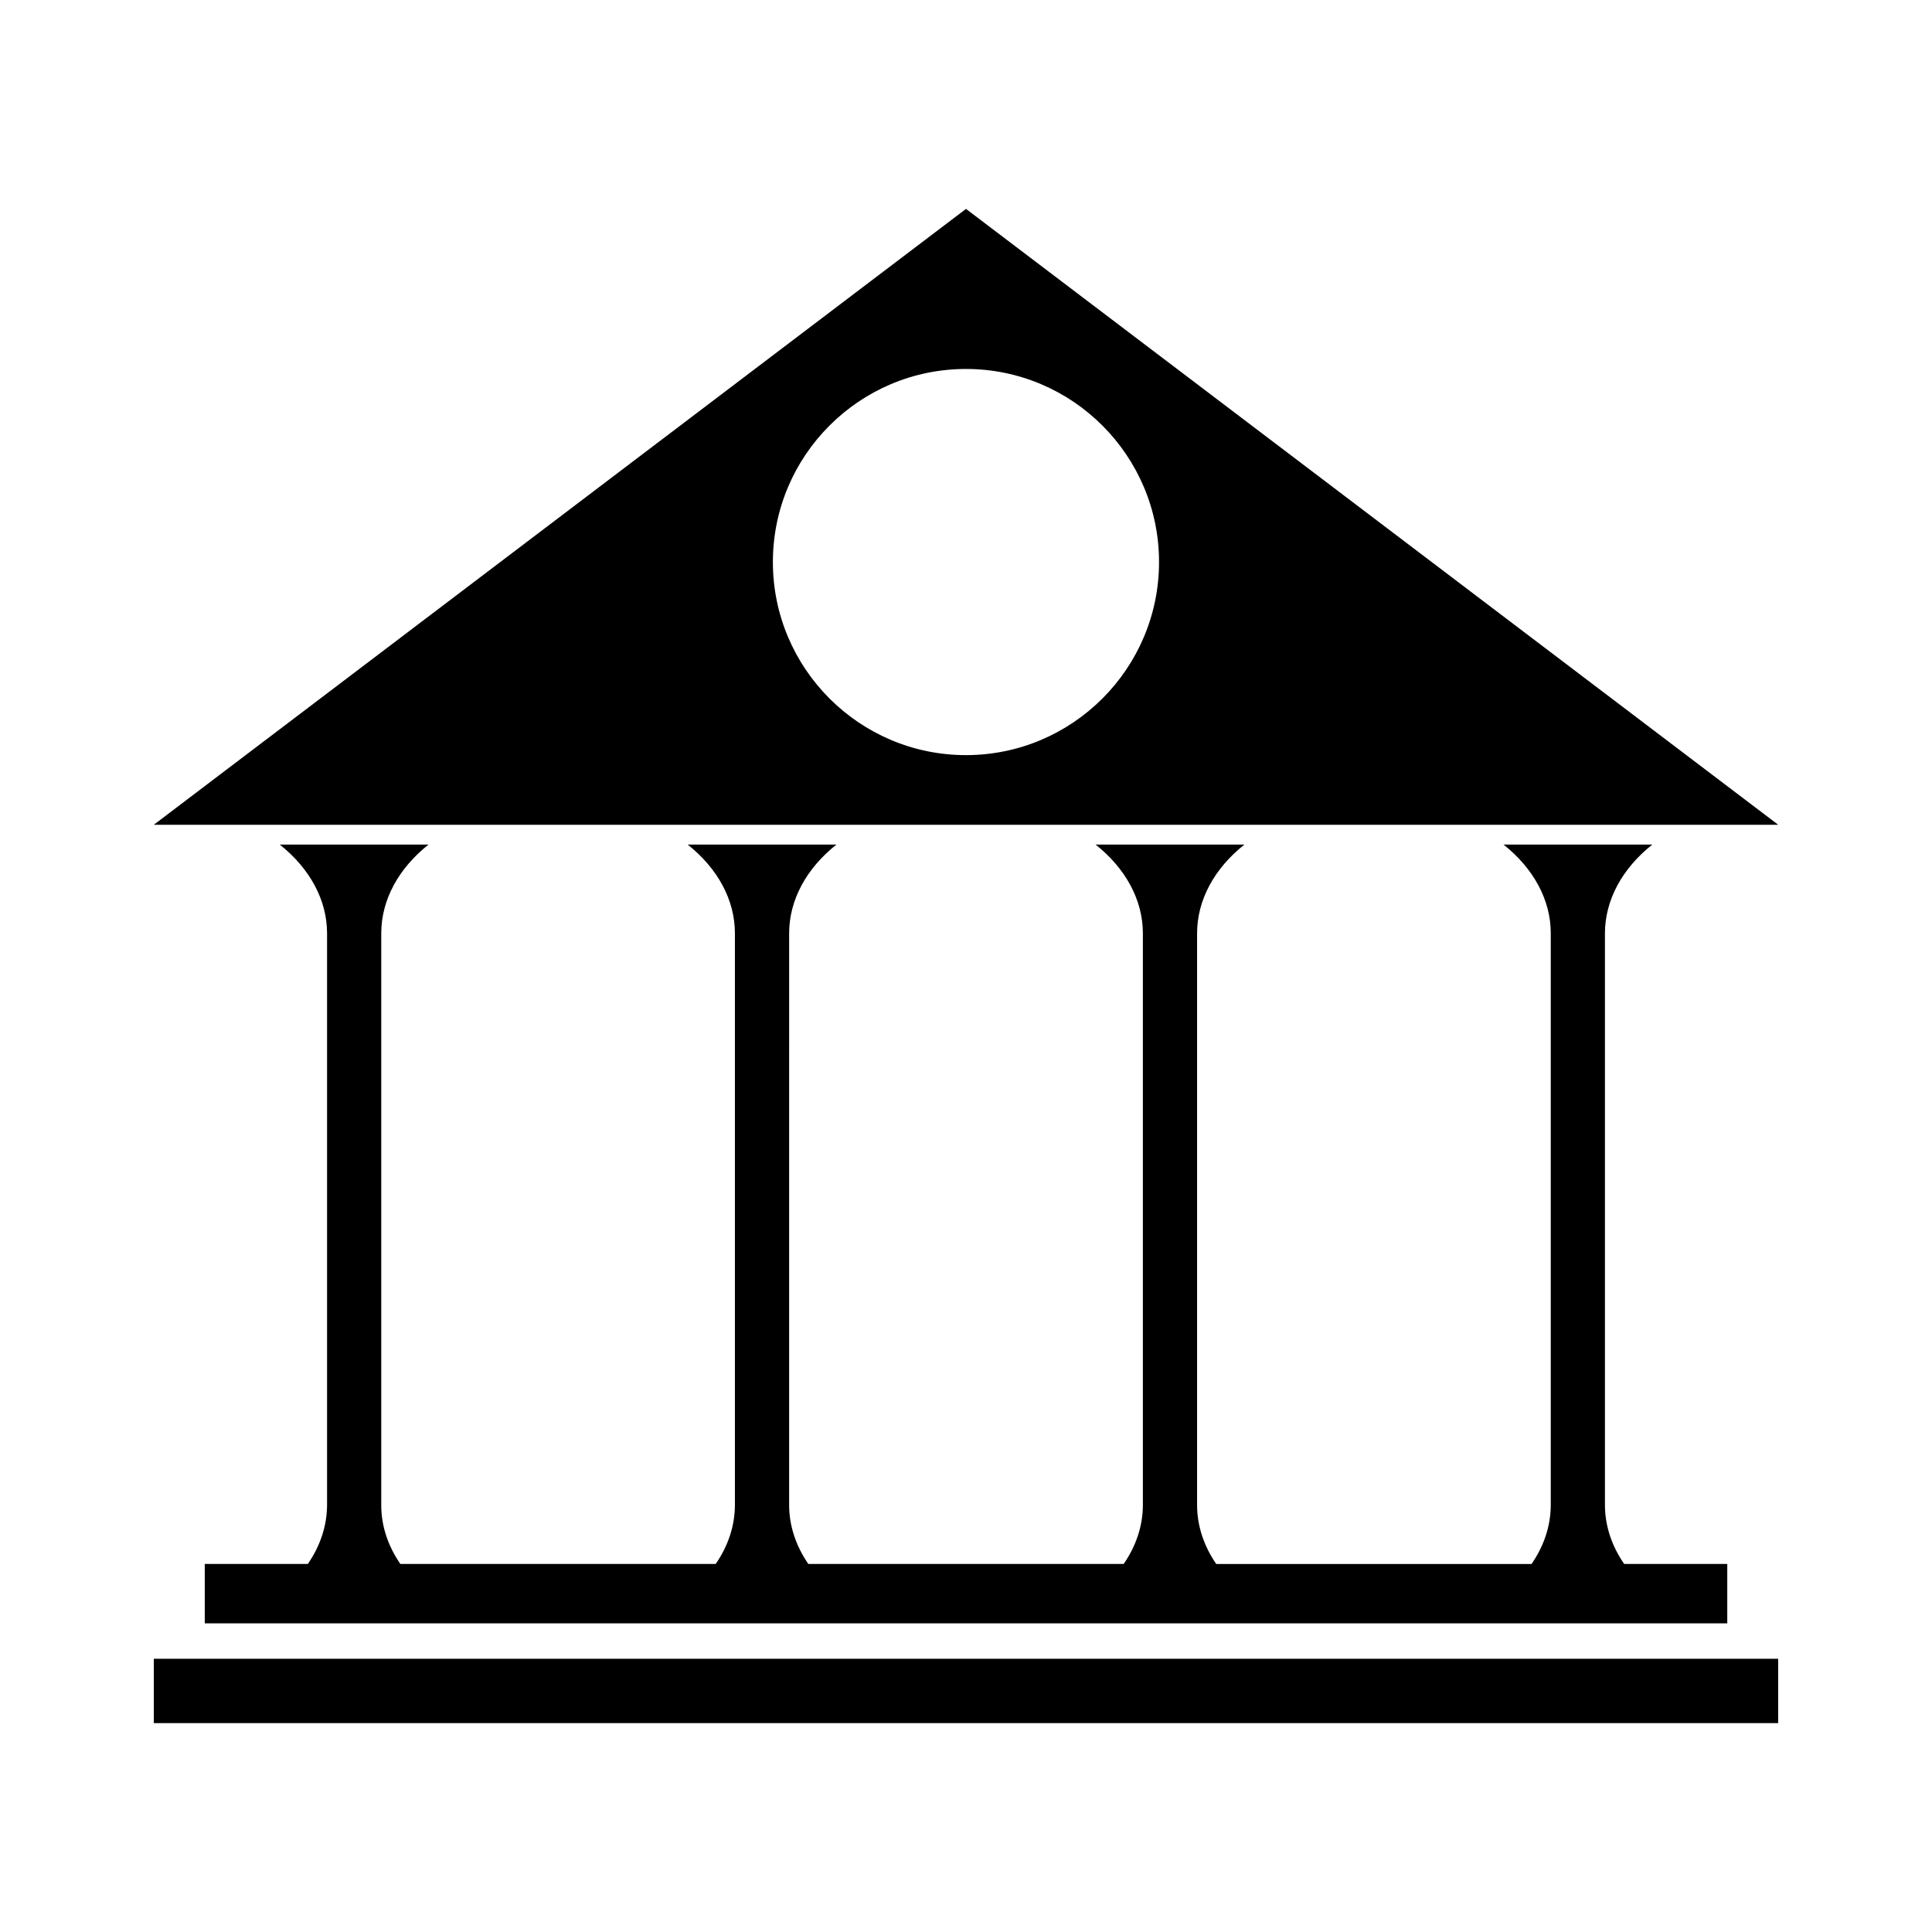
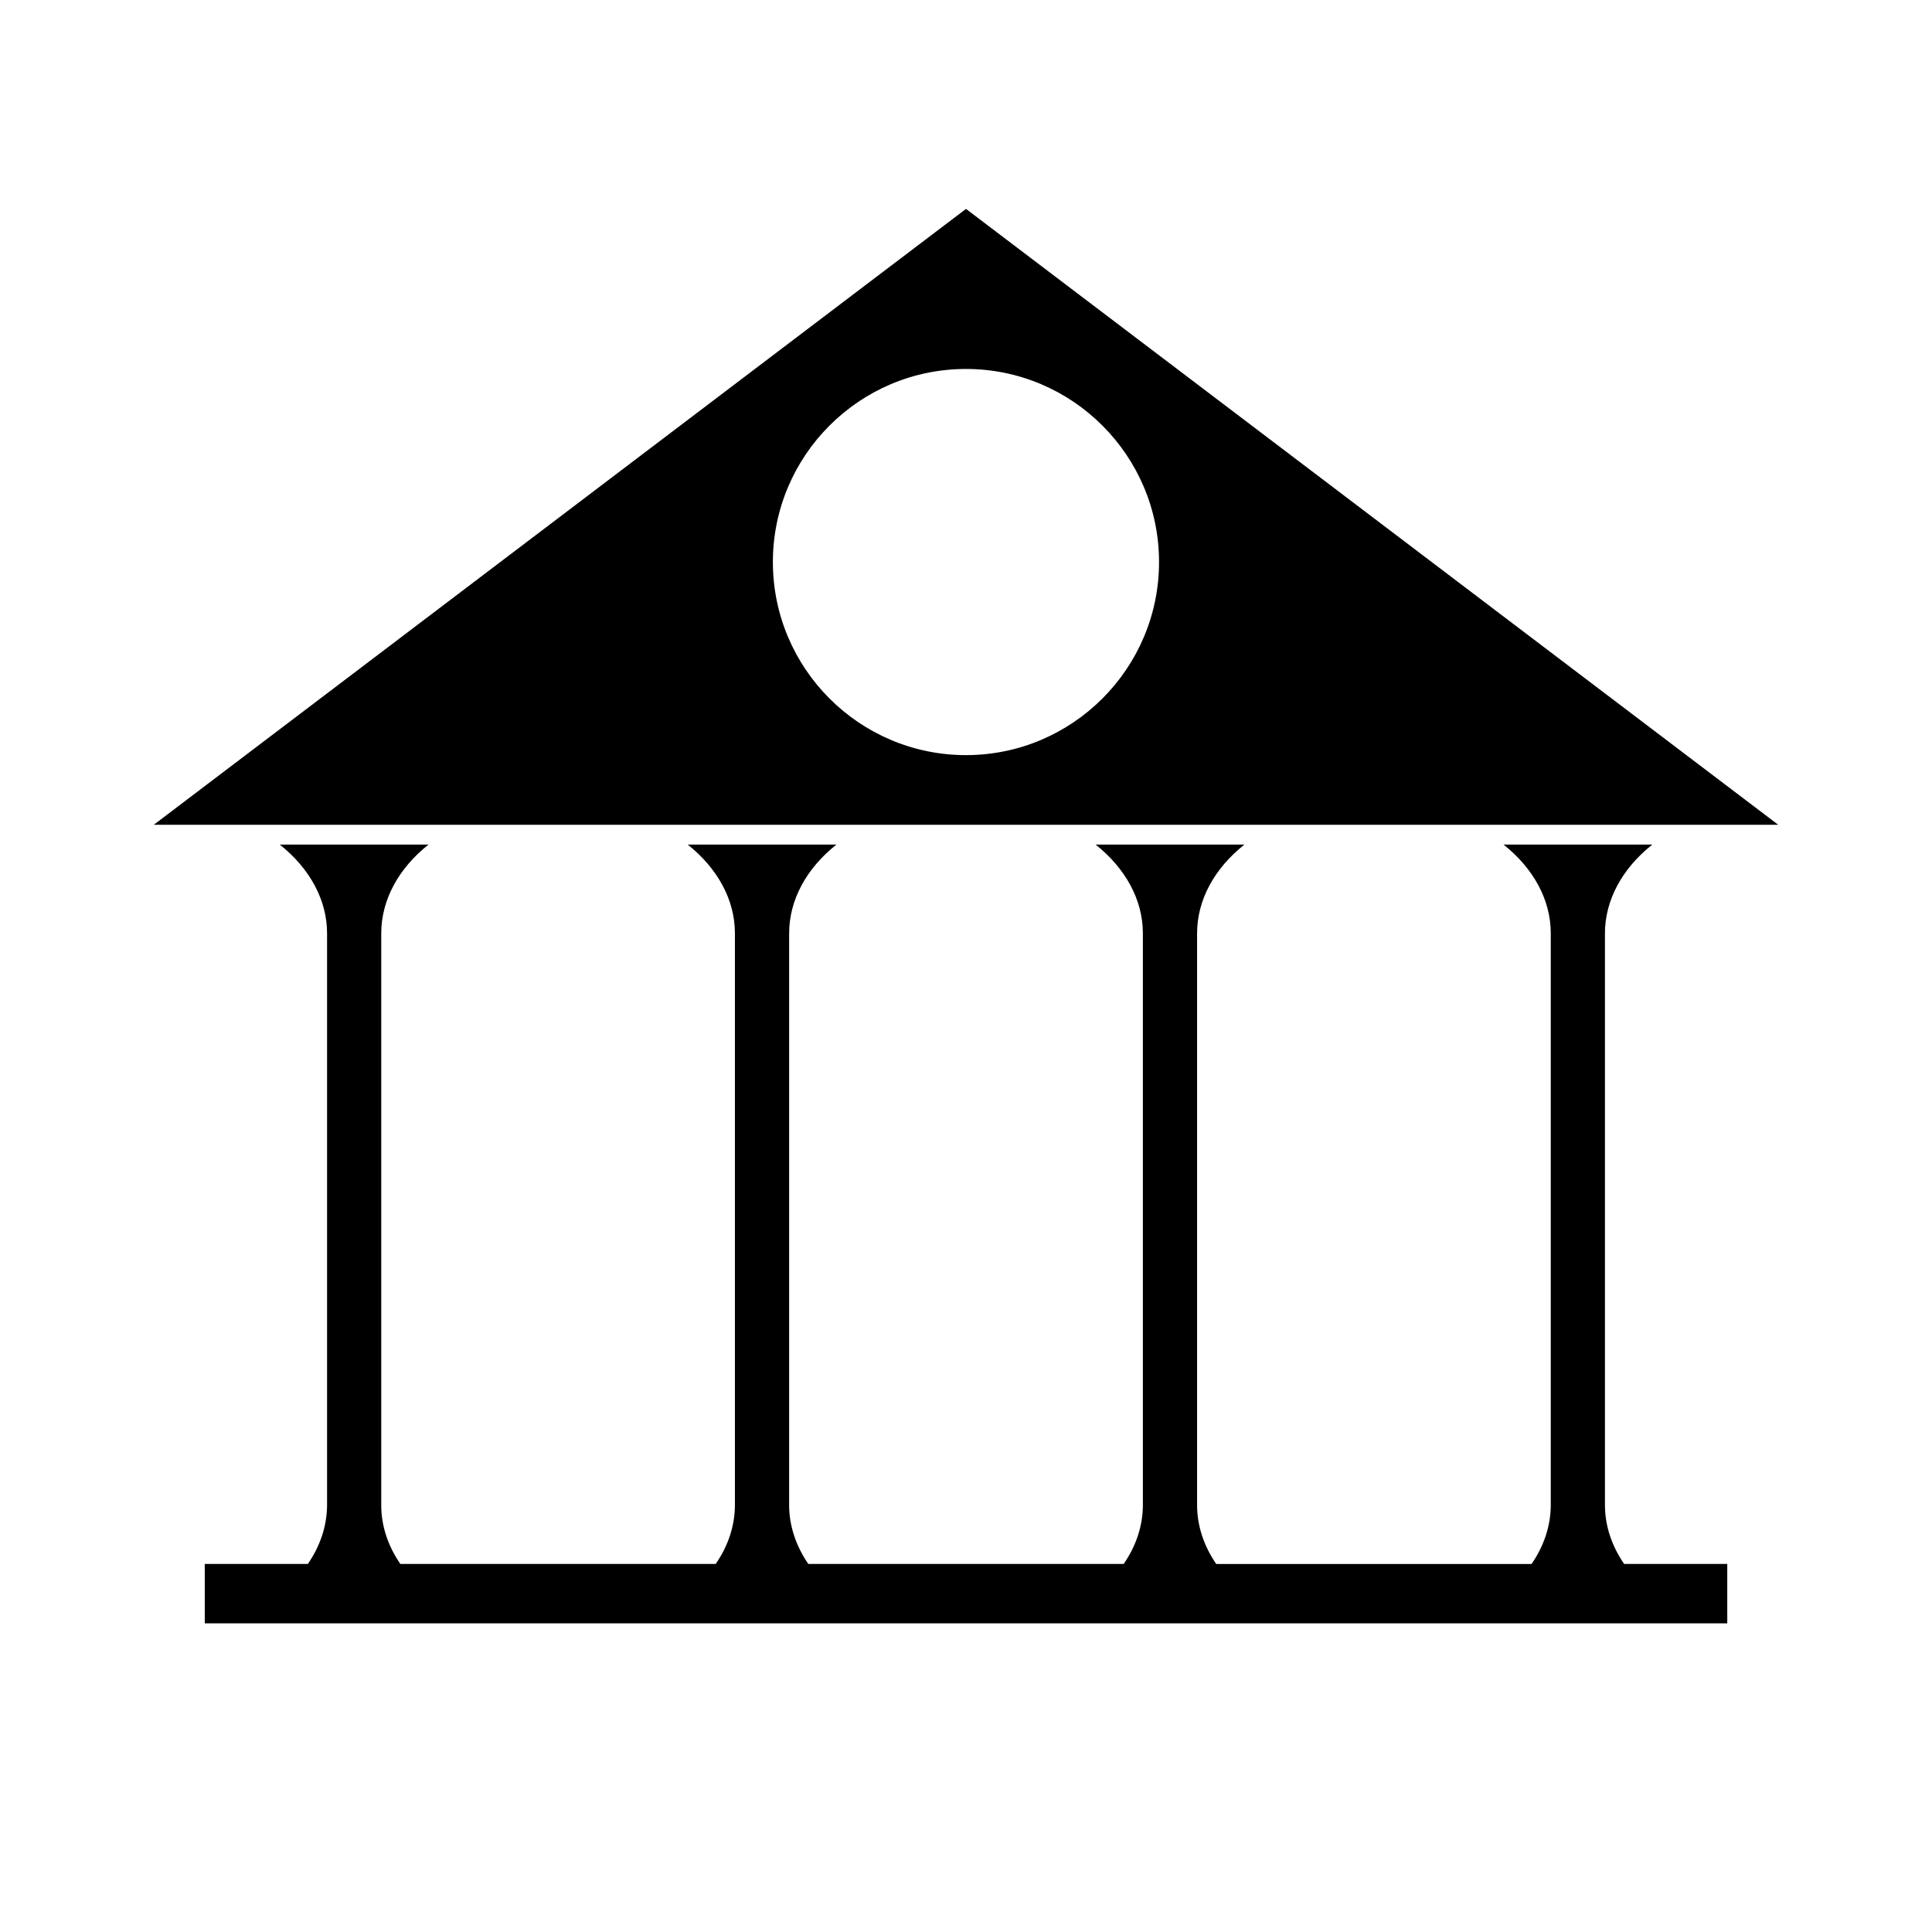
<svg xmlns="http://www.w3.org/2000/svg" fill="#000000" width="800px" height="800px" version="1.1" viewBox="144 144 512 512">
  <g>
    <path d="m266.53 362.57h348.71l-215.24-163.21-215.24 163.21zm133.46-120.79c28.215 0 51.168 22.953 51.168 51.168 0 28.215-22.953 51.168-51.168 51.168-28.215 0-51.168-22.953-51.168-51.168 0-28.215 22.957-51.168 51.168-51.168z" />
    <path d="m225.58 558.46h-27.316v15.742h403.48v-15.742h-27.328c-3.301-4.777-5.09-10.129-5.09-15.648v-151.47c0.012-8.812 4.57-17.188 12.547-23.516h-39.422c7.981 6.336 12.531 14.711 12.516 23.523v151.56c-0.02 5.496-1.812 10.805-5.086 15.559h-83.57c-3.269-4.746-5.055-10.066-5.07-15.551v-151.58c0-8.805 4.559-17.188 12.539-23.516h-39.438c7.941 6.305 12.496 14.641 12.531 23.422v151.58c0 5.516-1.789 10.863-5.086 15.641h-83.578c-3.269-4.746-5.059-10.066-5.082-15.539l0.004-151.59c0-8.805 4.555-17.188 12.531-23.516h-39.422c7.941 6.305 12.492 14.648 12.516 23.422v151.58c0 5.516-1.789 10.863-5.086 15.641h-83.574c-3.297-4.777-5.082-10.129-5.062-15.648v-151.56c0.031-8.785 4.586-17.129 12.523-23.434h-39.422c7.977 6.328 12.539 14.711 12.539 23.516v151.48c-0.012 5.516-1.797 10.863-5.09 15.637z" />
-     <path d="m184.76 583.59h430.47v17.055h-430.47z" />
  </g>
</svg>